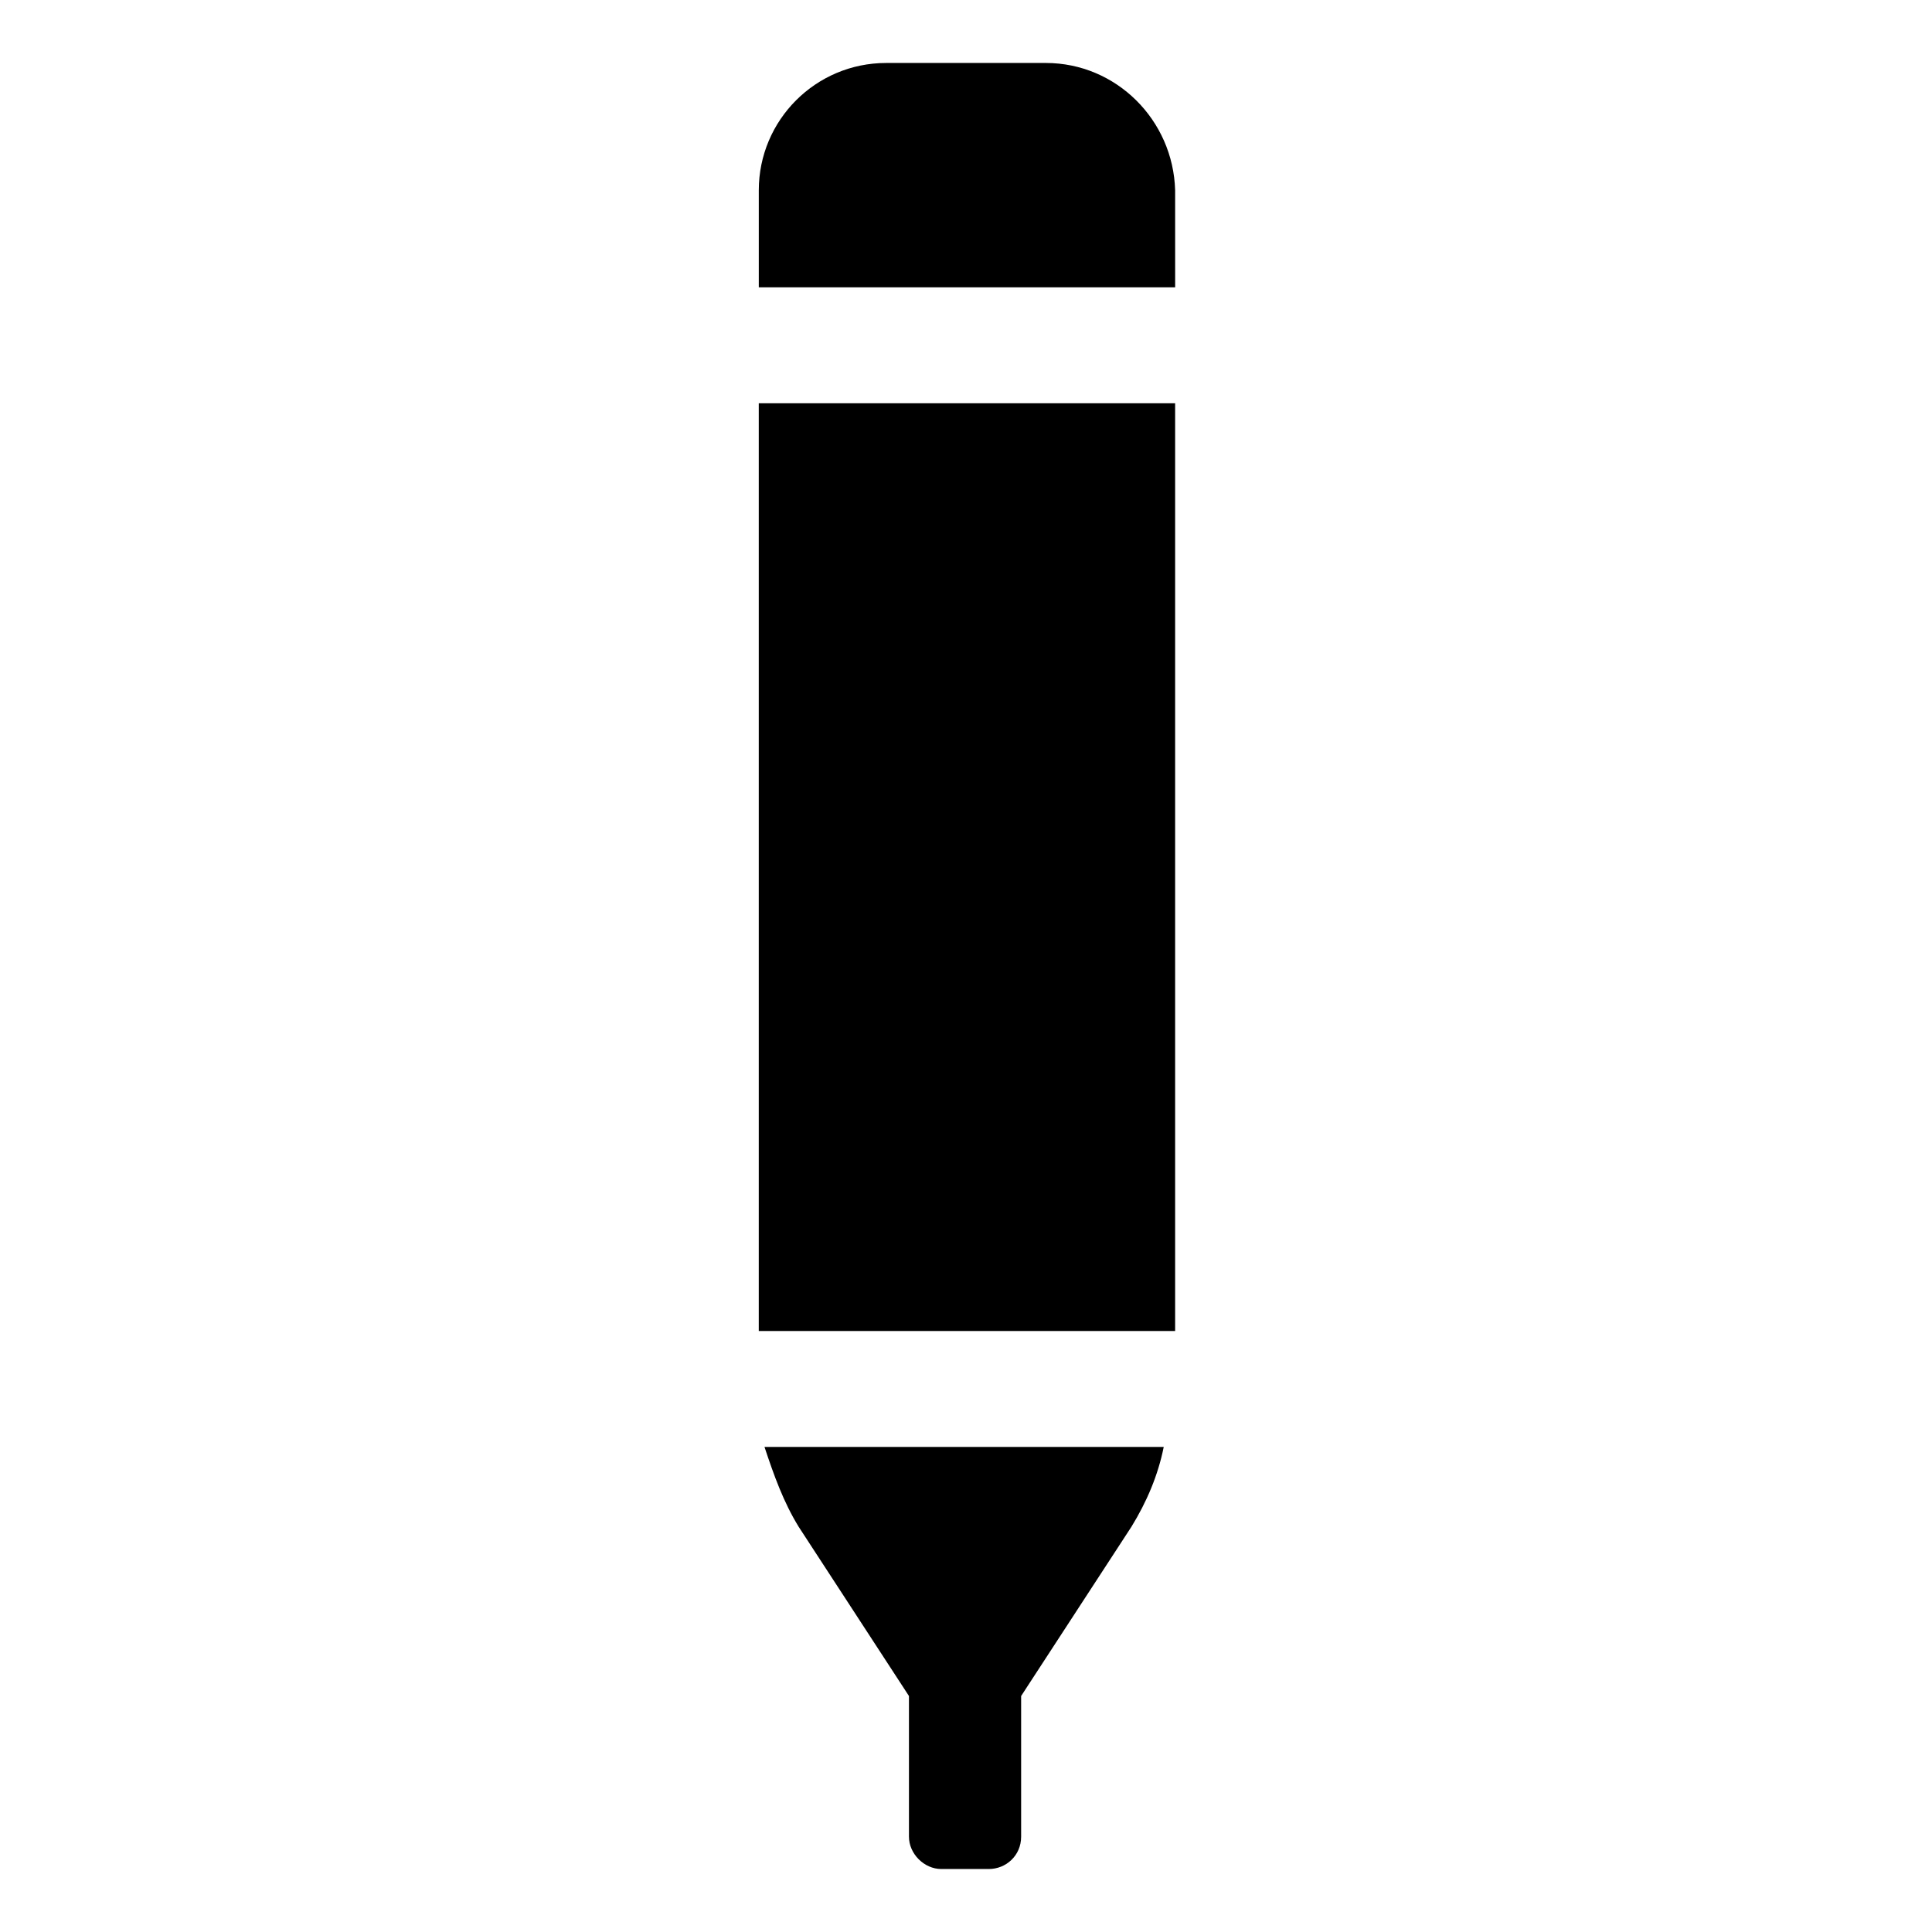
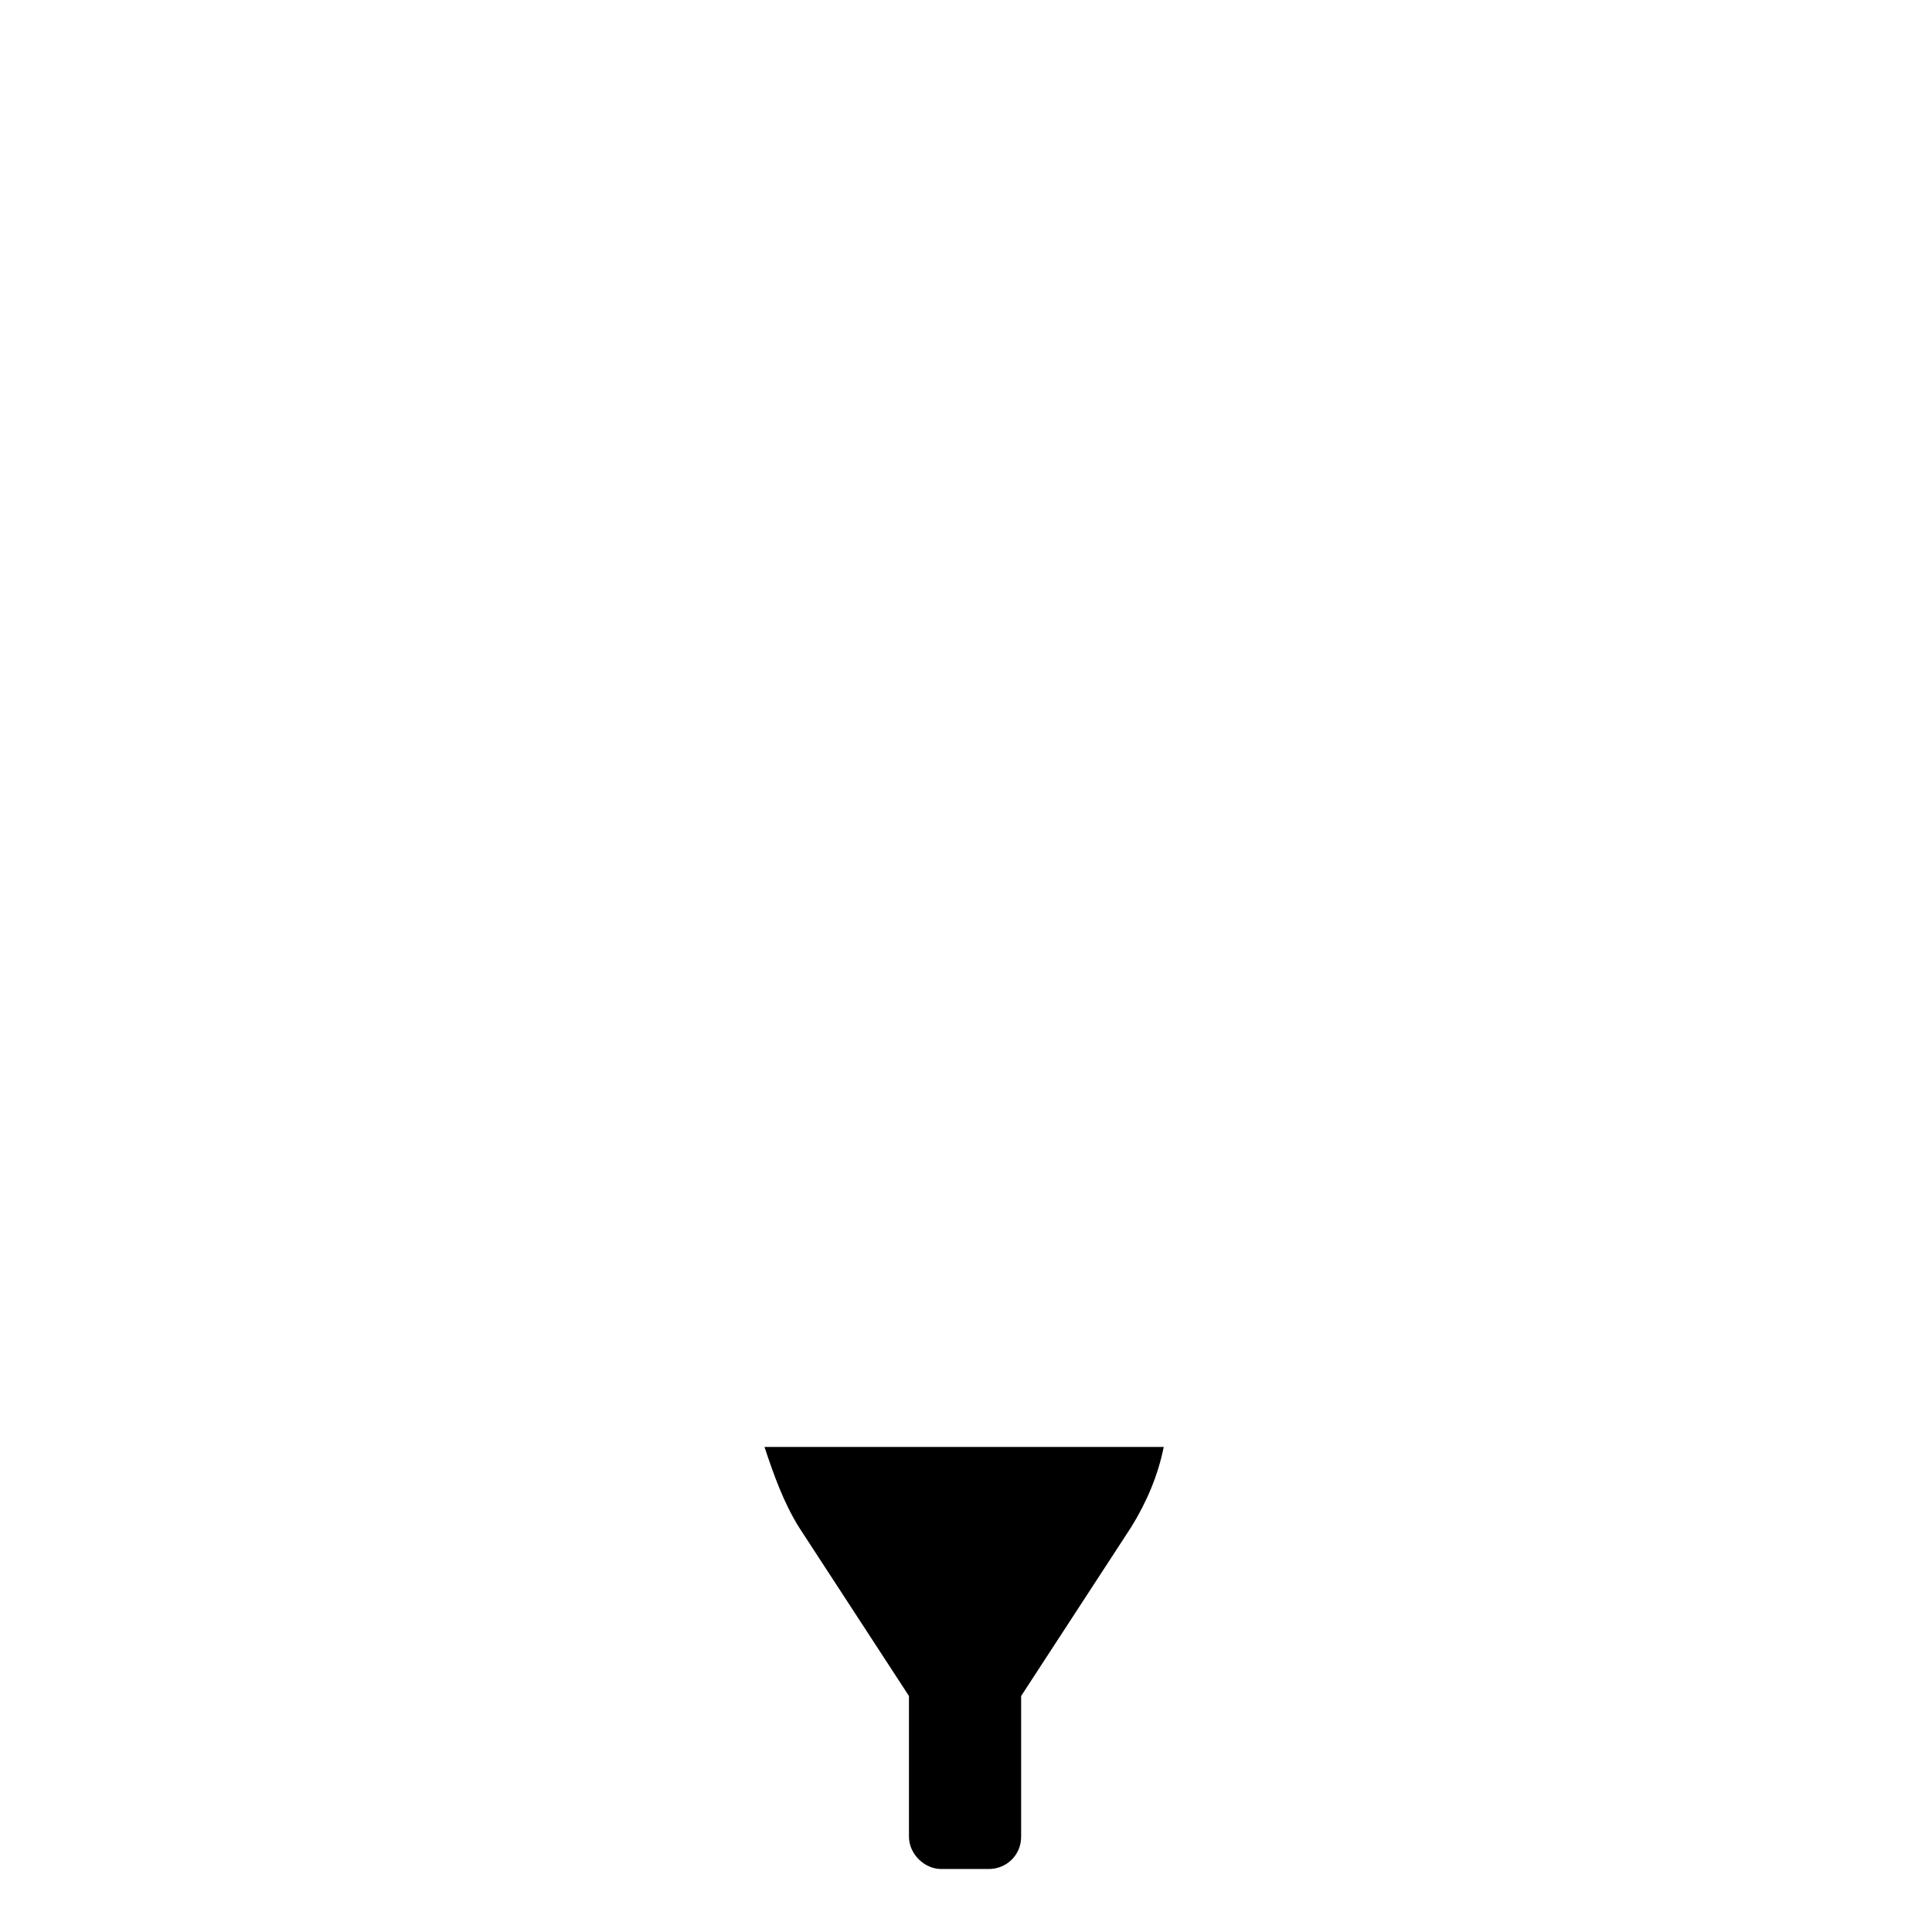
<svg xmlns="http://www.w3.org/2000/svg" fill="#000000" width="800px" height="800px" version="1.1" viewBox="144 144 512 512">
  <g>
-     <path d="m421.16 160.69h-42.32c-18.641 0-33.754 15.113-33.754 33.754v25.695h110.34l-0.004-25.691c-0.504-18.641-15.617-33.758-34.258-33.758z" />
    <path d="m355.66 548.62 29.223 44.84v37.281c0 4.535 4.031 8.566 8.566 8.566h12.594c4.535 0 8.566-3.527 8.566-8.566v-37.281l29.223-44.84c4.031-6.551 7.055-13.602 8.566-21.16h-105.8c2.512 7.559 5.031 14.613 9.062 21.16z" />
-     <path d="m345.08 250.87h110.34v245.86h-110.34z" />
  </g>
</svg>